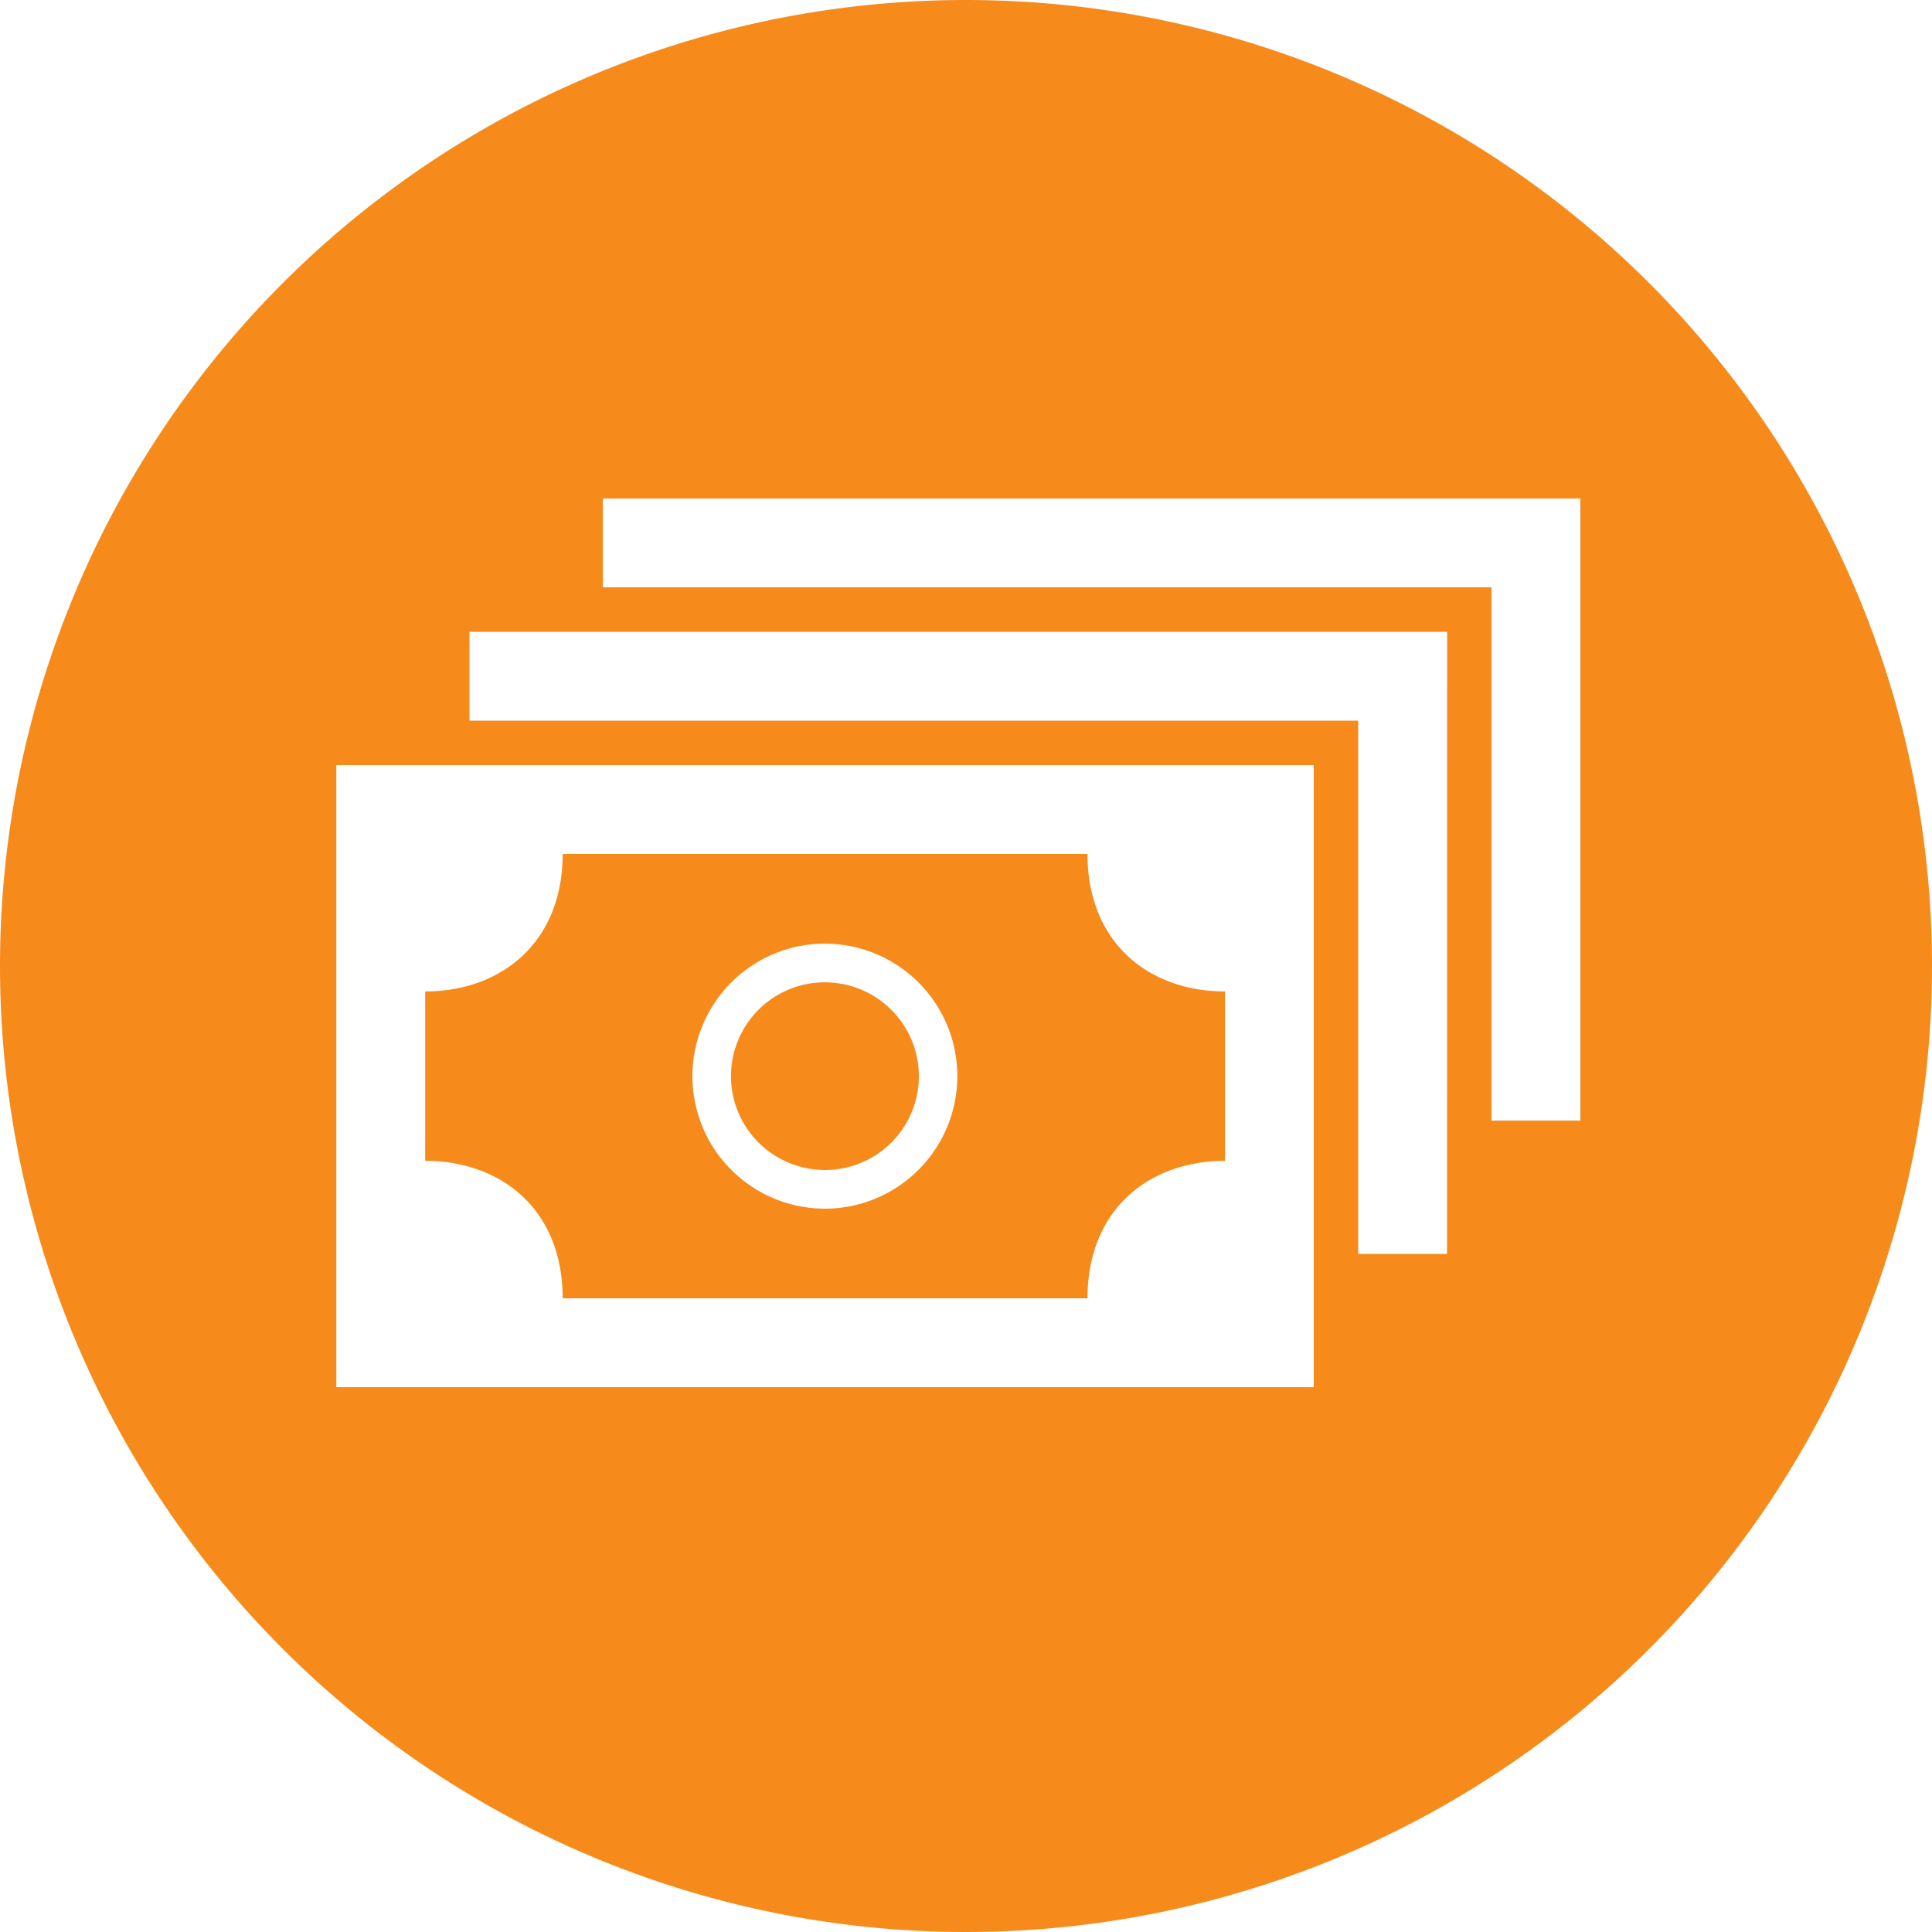
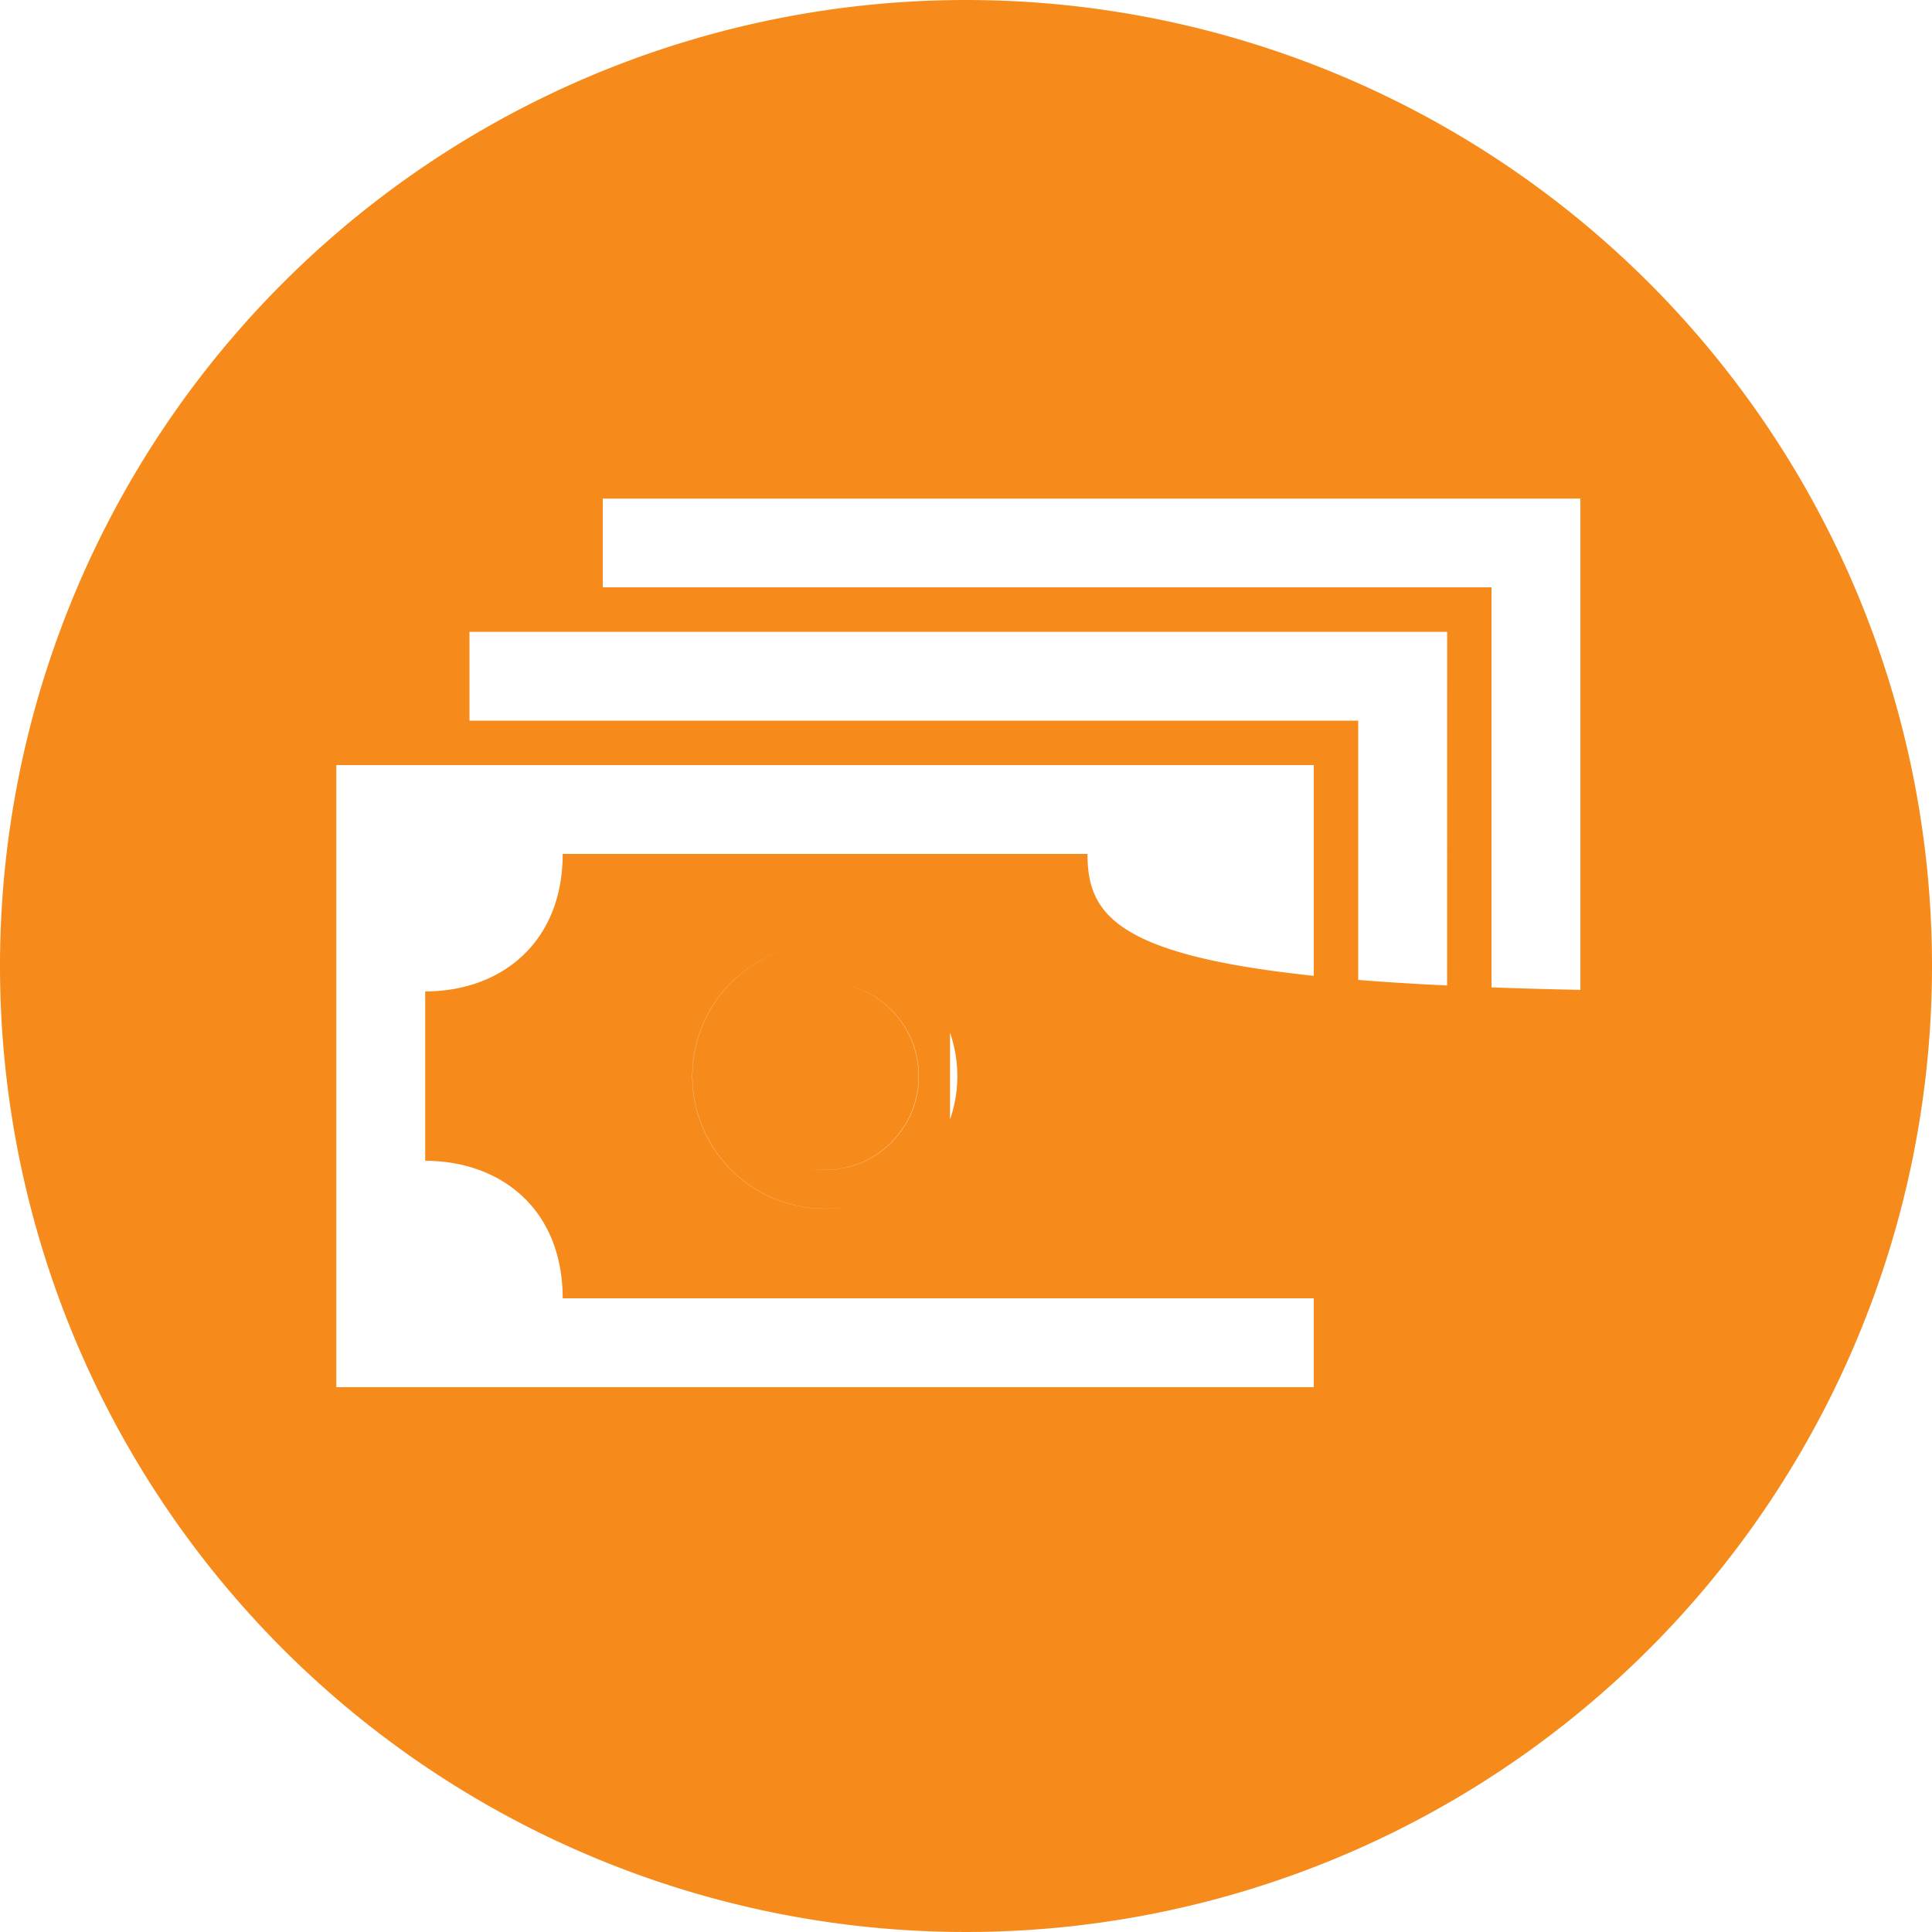
<svg xmlns="http://www.w3.org/2000/svg" viewBox="0 0 250 250">
  <defs>
    <style>.cls-1{fill:#f68b1c;}</style>
  </defs>
  <title>icon-created-priced-items</title>
  <g id="Layer_3" data-name="Layer 3">
-     <path class="cls-1" d="M140.72,110.5H72.81c0,11.5-8,17.79-17.79,17.79v21.92c9.82,0,17.79,6.29,17.79,17.79h67.91c0-11.5,8-17.79,17.79-17.79V128.29C148.68,128.29,140.72,122,140.72,110.5Zm-34,45.91a17.15,17.15,0,1,1,17.16-17.16A17.18,17.18,0,0,1,106.76,156.41Zm0-29.3a12.14,12.14,0,1,0,12.15,12.14A12.16,12.16,0,0,0,106.76,127.11Zm34-16.61H72.81c0,11.5-8,17.79-17.79,17.79v21.92c9.82,0,17.79,6.29,17.79,17.79h67.91c0-11.5,8-17.79,17.79-17.79V128.29C148.68,128.29,140.72,122,140.72,110.5Zm-34,45.91a17.15,17.15,0,1,1,17.16-17.16A17.18,17.18,0,0,1,106.76,156.41Zm0-29.3a12.14,12.14,0,1,0,12.15,12.14A12.16,12.16,0,0,0,106.76,127.11ZM125,0A125,125,0,1,0,250,125,125,125,0,0,0,125,0Zm45,179.5H43.52V99H170Zm17.25-17.25h-11.5v-69h-115V81.76H187.26ZM204.5,145H193V76H78V64.51H204.5ZM72.81,168h67.91c0-11.5,8-17.79,17.79-17.79V128.29c-9.83,0-17.79-6.29-17.79-17.79H72.81c0,11.5-8,17.79-17.79,17.79v21.92C64.84,150.21,72.81,156.5,72.81,168Zm33.95-45.9A17.15,17.15,0,1,1,89.6,139.25,17.17,17.17,0,0,1,106.76,122.1Zm0,29.3a12.14,12.14,0,1,0-12.14-12.15A12.16,12.16,0,0,0,106.76,151.4Z" />
+     <path class="cls-1" d="M140.72,110.5c0,11.5-8,17.79-17.79,17.79v21.92c9.82,0,17.79,6.29,17.79,17.79h67.91c0-11.5,8-17.79,17.79-17.79V128.29C148.68,128.29,140.72,122,140.72,110.5Zm-34,45.91a17.15,17.15,0,1,1,17.16-17.16A17.18,17.18,0,0,1,106.76,156.41Zm0-29.3a12.14,12.14,0,1,0,12.15,12.14A12.16,12.16,0,0,0,106.76,127.11Zm34-16.61H72.81c0,11.5-8,17.79-17.79,17.79v21.92c9.82,0,17.79,6.29,17.79,17.79h67.91c0-11.5,8-17.79,17.79-17.79V128.29C148.68,128.29,140.72,122,140.72,110.5Zm-34,45.91a17.15,17.15,0,1,1,17.16-17.16A17.18,17.18,0,0,1,106.76,156.41Zm0-29.3a12.14,12.14,0,1,0,12.15,12.14A12.16,12.16,0,0,0,106.76,127.11ZM125,0A125,125,0,1,0,250,125,125,125,0,0,0,125,0Zm45,179.5H43.52V99H170Zm17.25-17.25h-11.5v-69h-115V81.76H187.26ZM204.5,145H193V76H78V64.51H204.5ZM72.81,168h67.91c0-11.5,8-17.79,17.79-17.79V128.29c-9.83,0-17.79-6.29-17.79-17.79H72.81c0,11.5-8,17.79-17.79,17.79v21.92C64.84,150.21,72.81,156.5,72.81,168Zm33.95-45.9A17.15,17.15,0,1,1,89.6,139.25,17.17,17.17,0,0,1,106.76,122.1Zm0,29.3a12.14,12.14,0,1,0-12.14-12.15A12.16,12.16,0,0,0,106.76,151.4Z" />
  </g>
</svg>